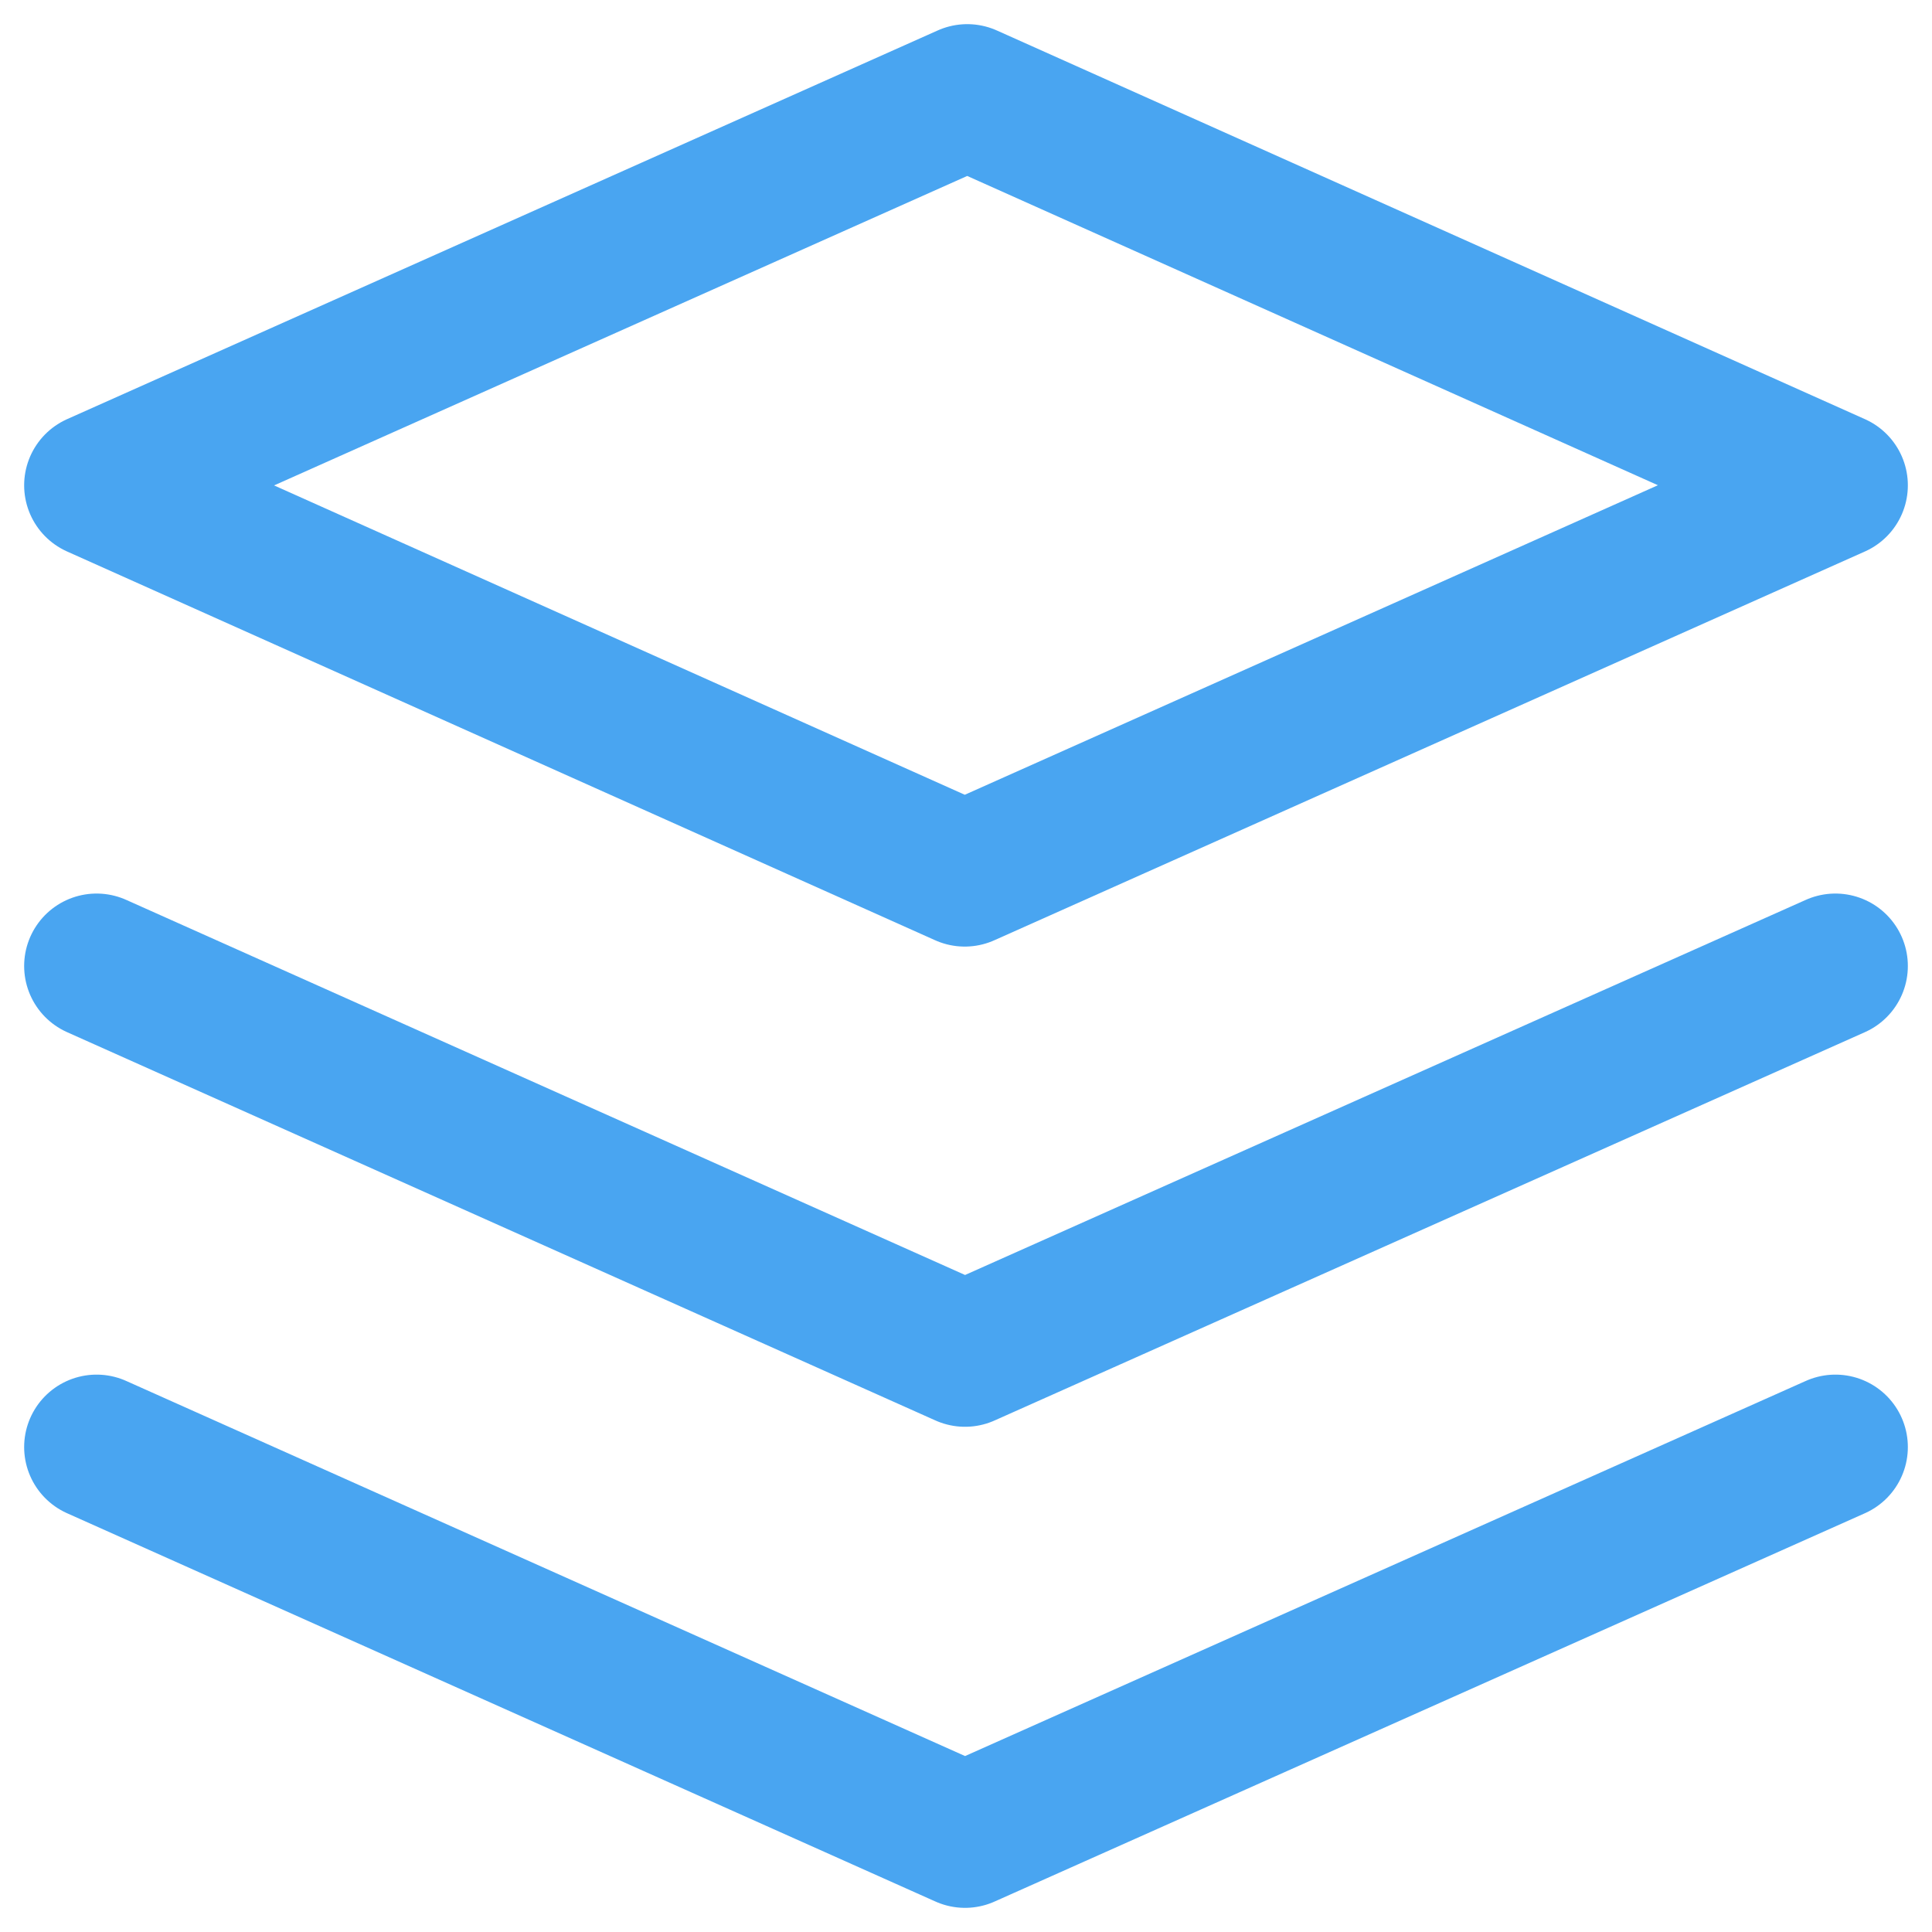
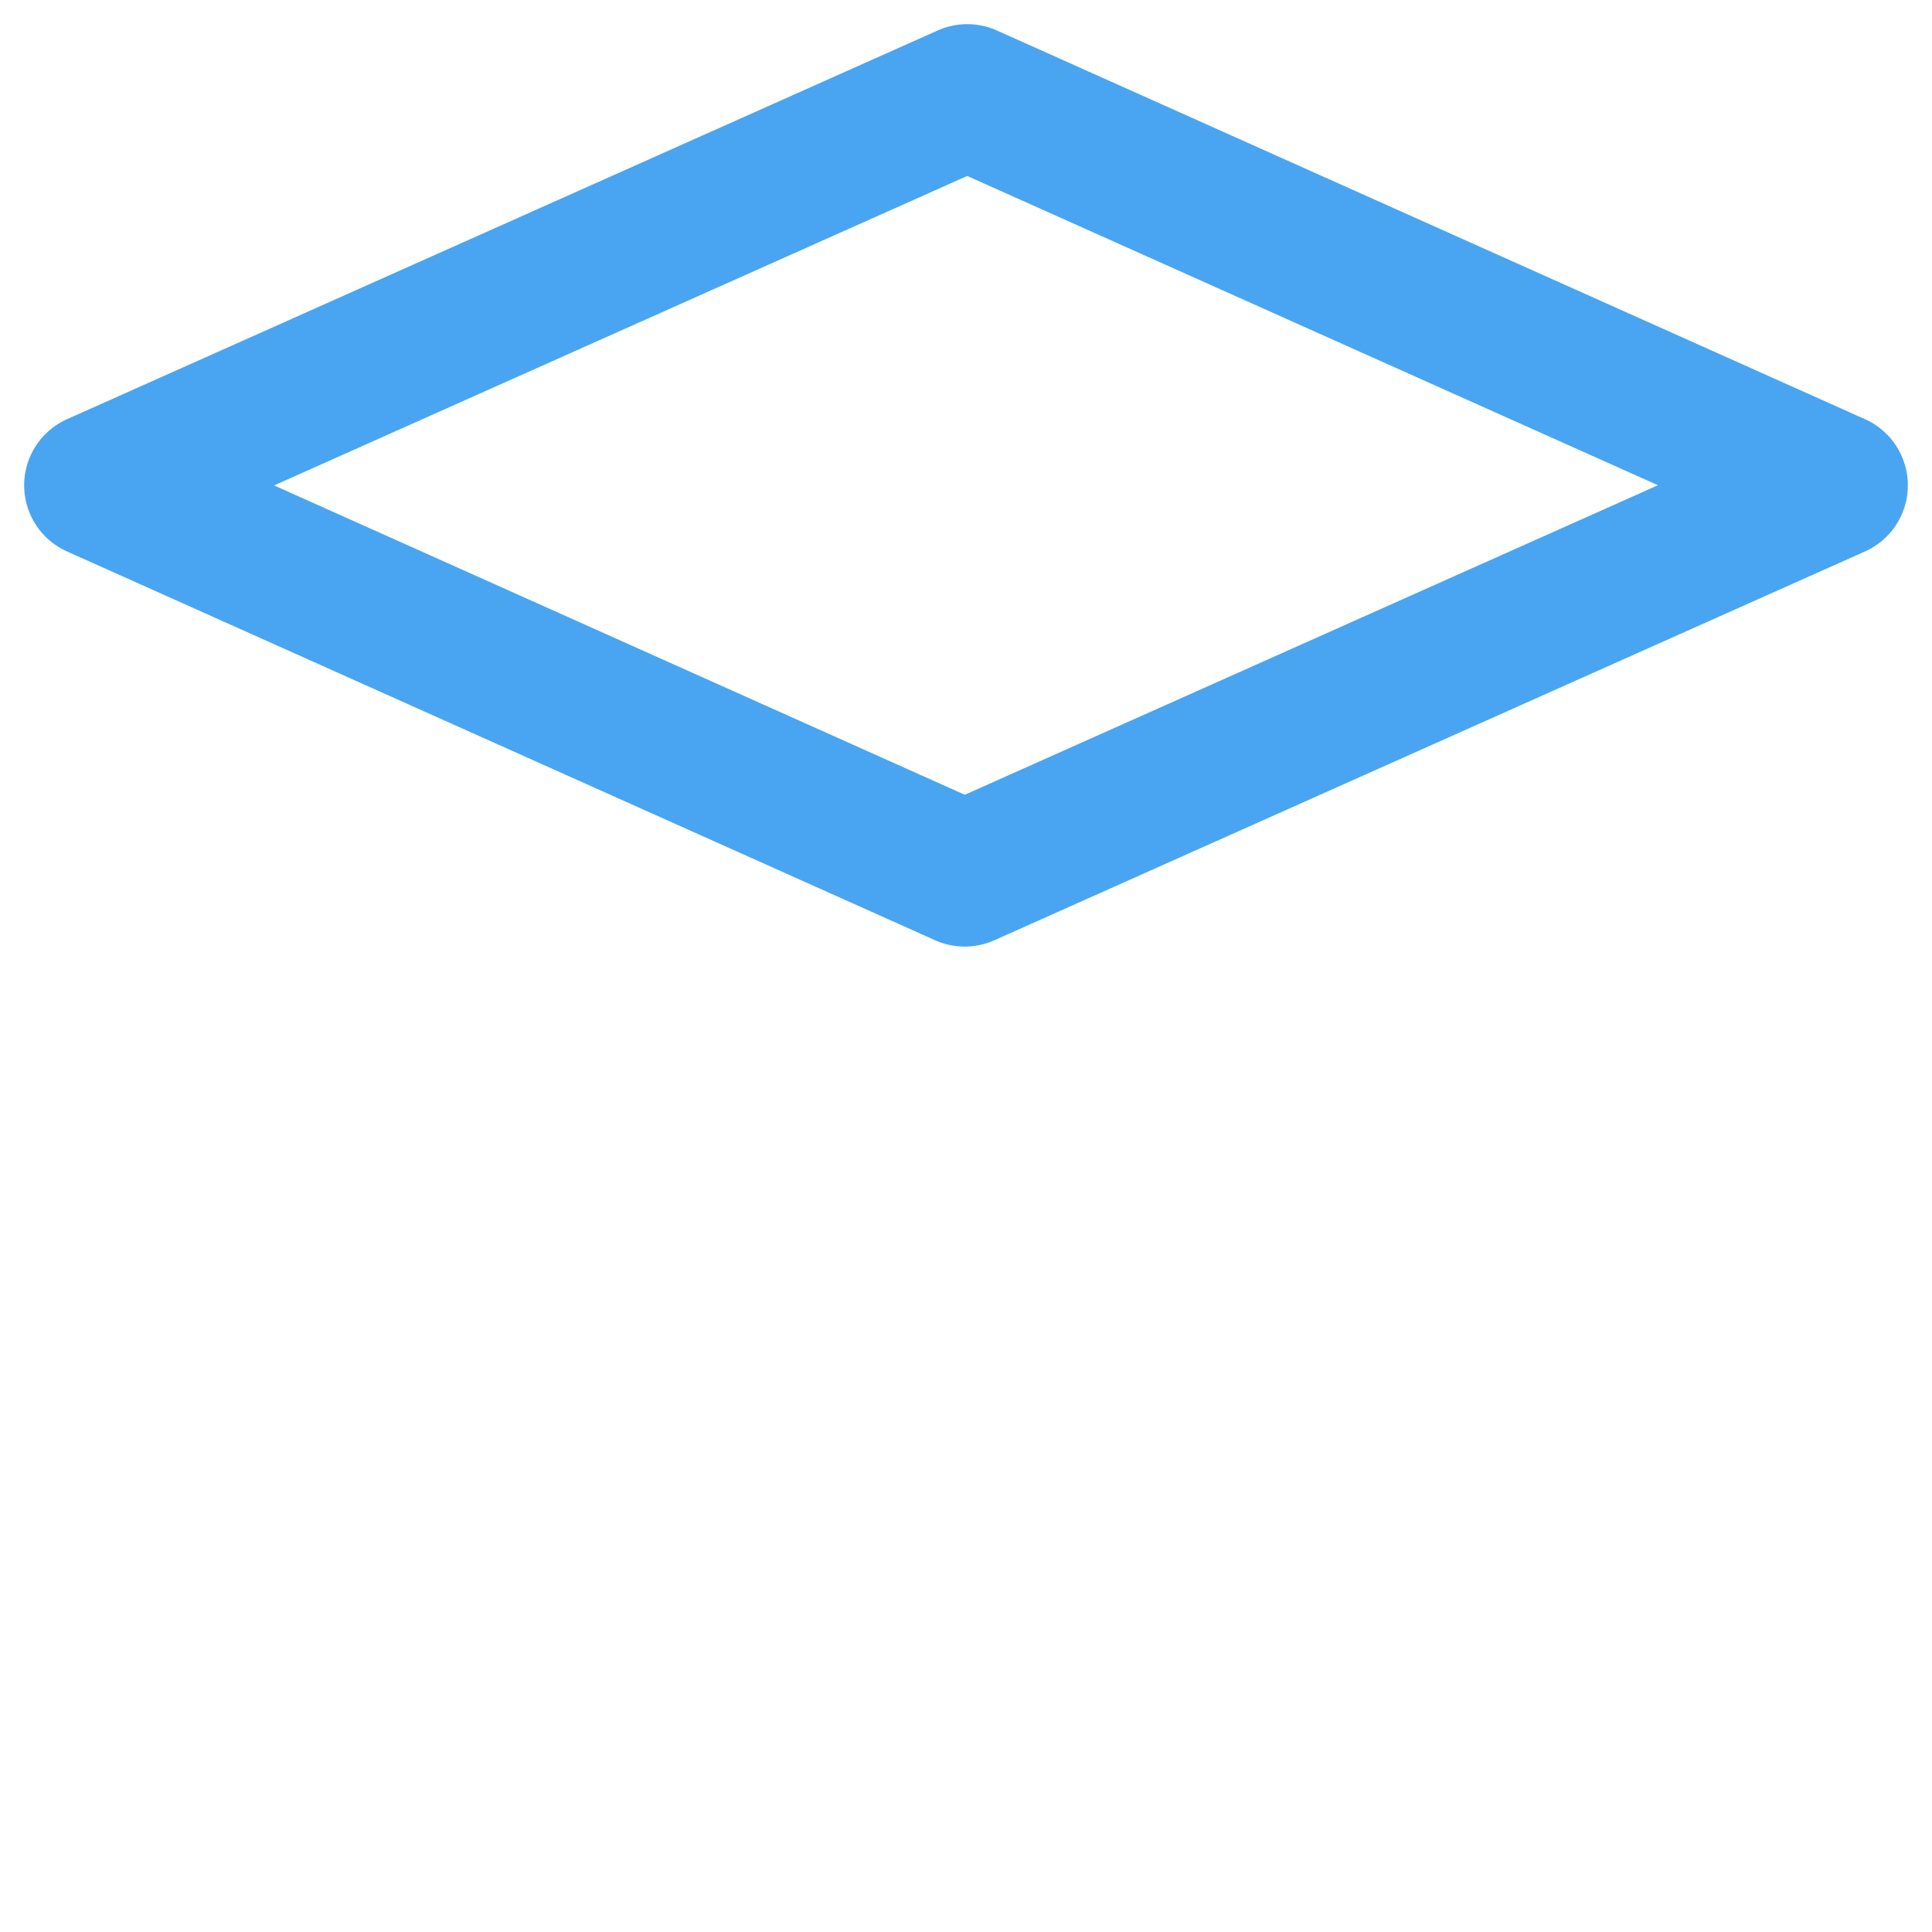
<svg xmlns="http://www.w3.org/2000/svg" width="20" height="20" fill="none">
-   <path d="M19 14.98L9.99 19m0 0L1 14.98M19 10l-9.01 4.02m0 0L1 10" stroke="#49A5F1" stroke-width="1.5" stroke-linecap="round" stroke-linejoin="round" />
  <path clip-rule="evenodd" d="M1 5.024l8.987 4.025L19 5.024 10.013 1 1 5.024z" stroke="#49A5F1" stroke-width="1.5" stroke-linecap="round" stroke-linejoin="round" />
</svg>